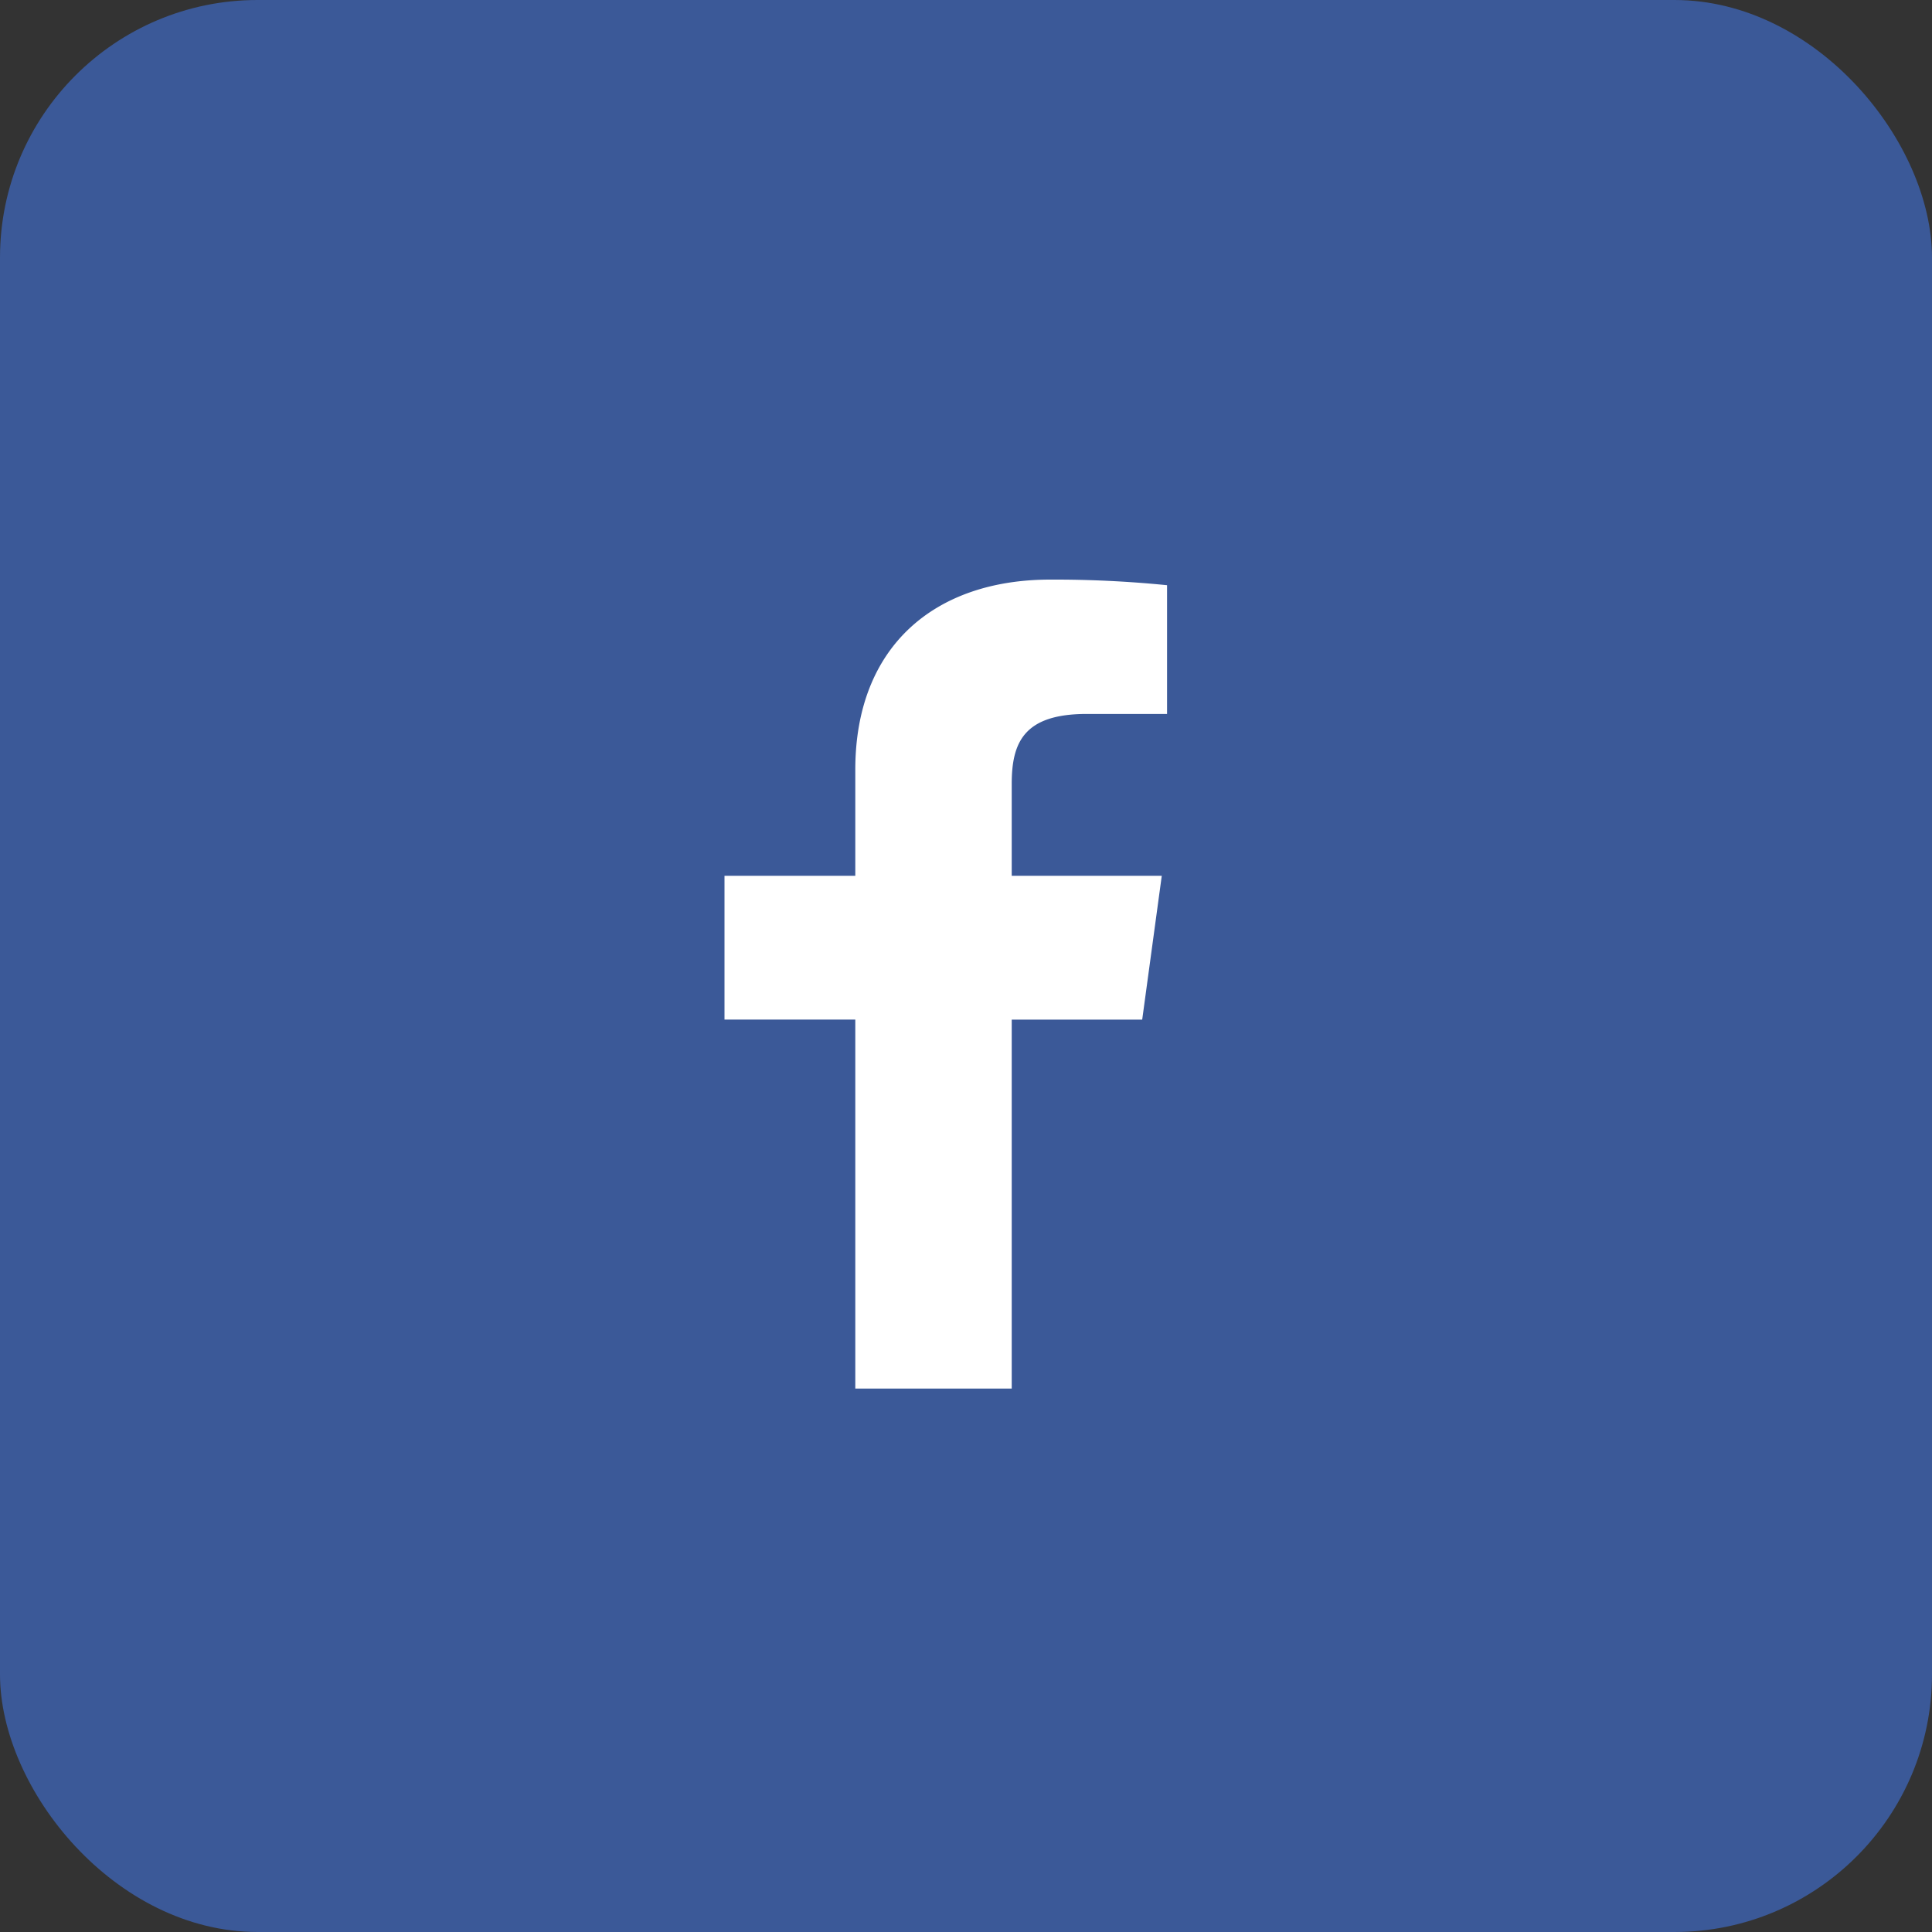
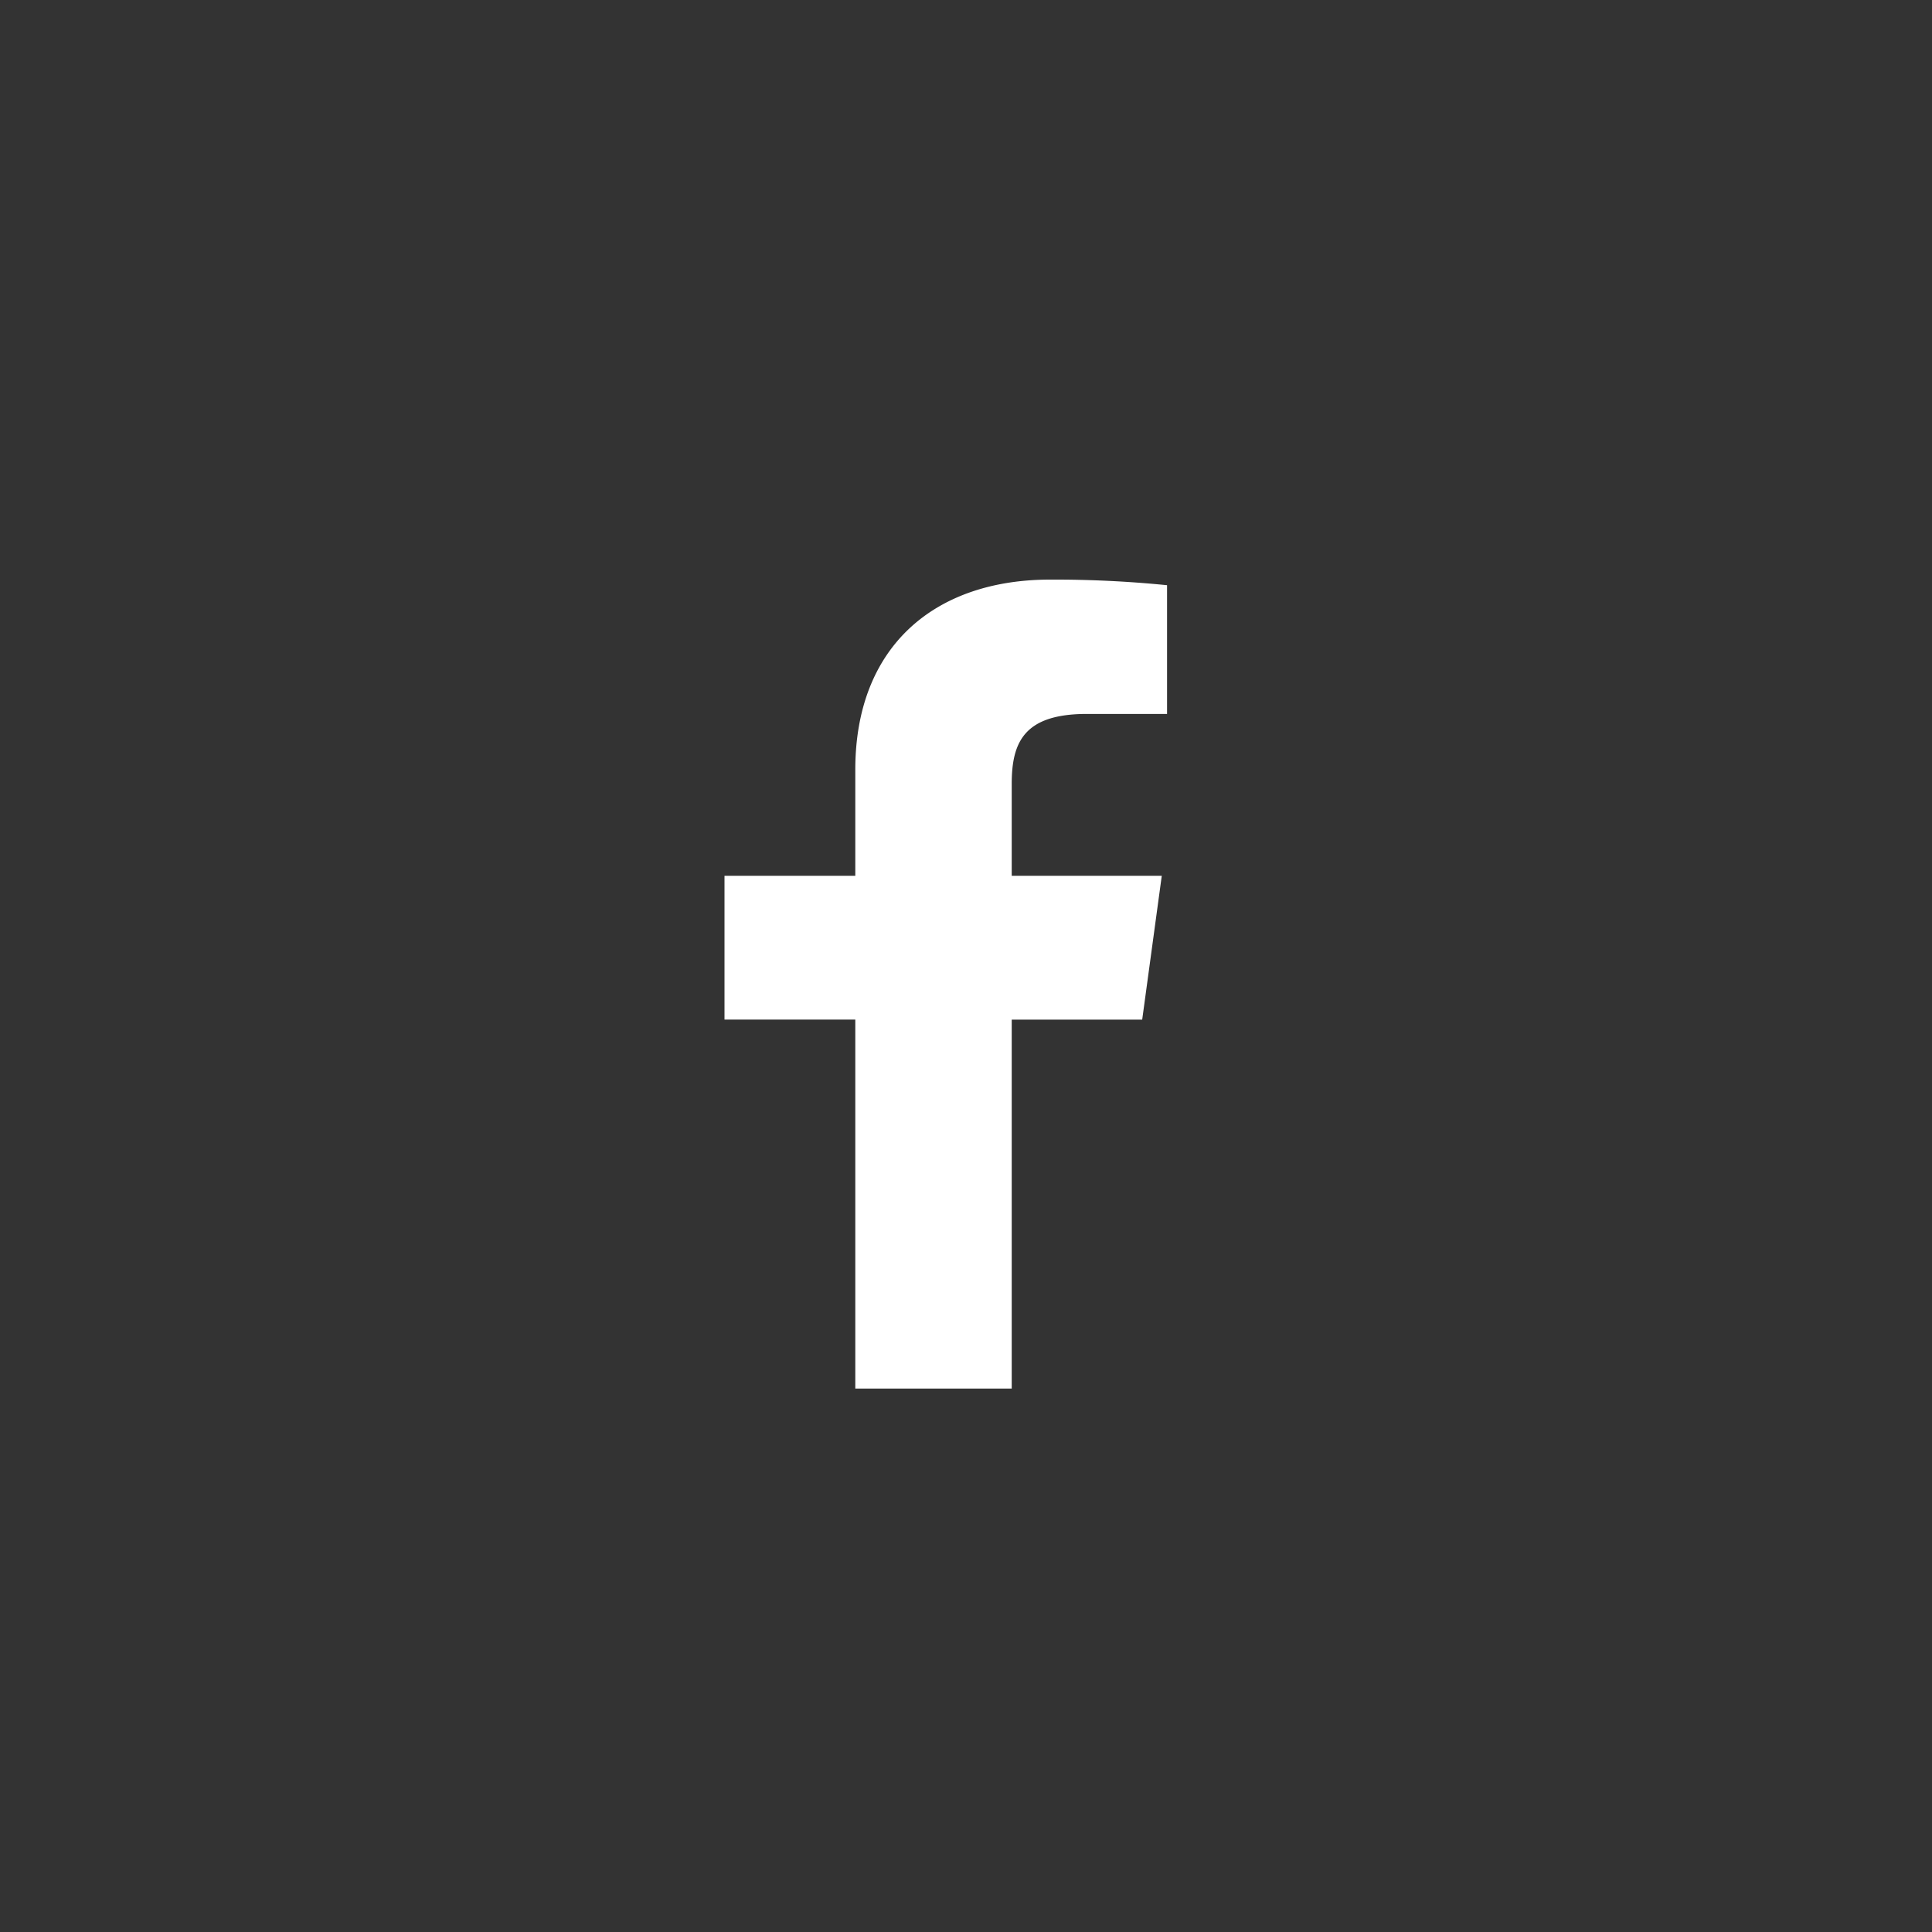
<svg xmlns="http://www.w3.org/2000/svg" width="30" height="30" viewBox="0 0 30 30">
  <rect x="0" y="0" width="30" height="30" fill="#333333" stroke="none" />
  <g fill="none" fill-rule="evenodd">
-     <rect width="30" height="30" fill="#3B5998" fill-rule="nonzero" rx="4" />
    <path fill="#FFF" d="M15.71 21.563v-5.73h2.026l.304-2.234h-2.33v-1.426c0-.646.19-1.087 1.166-1.087h1.246V9.087A17.53 17.53 0 0 0 16.307 9c-1.796 0-3.026 1.04-3.026 2.952v1.647H11.25v2.233h2.031v5.73h2.43z" />
  </g>
</svg>